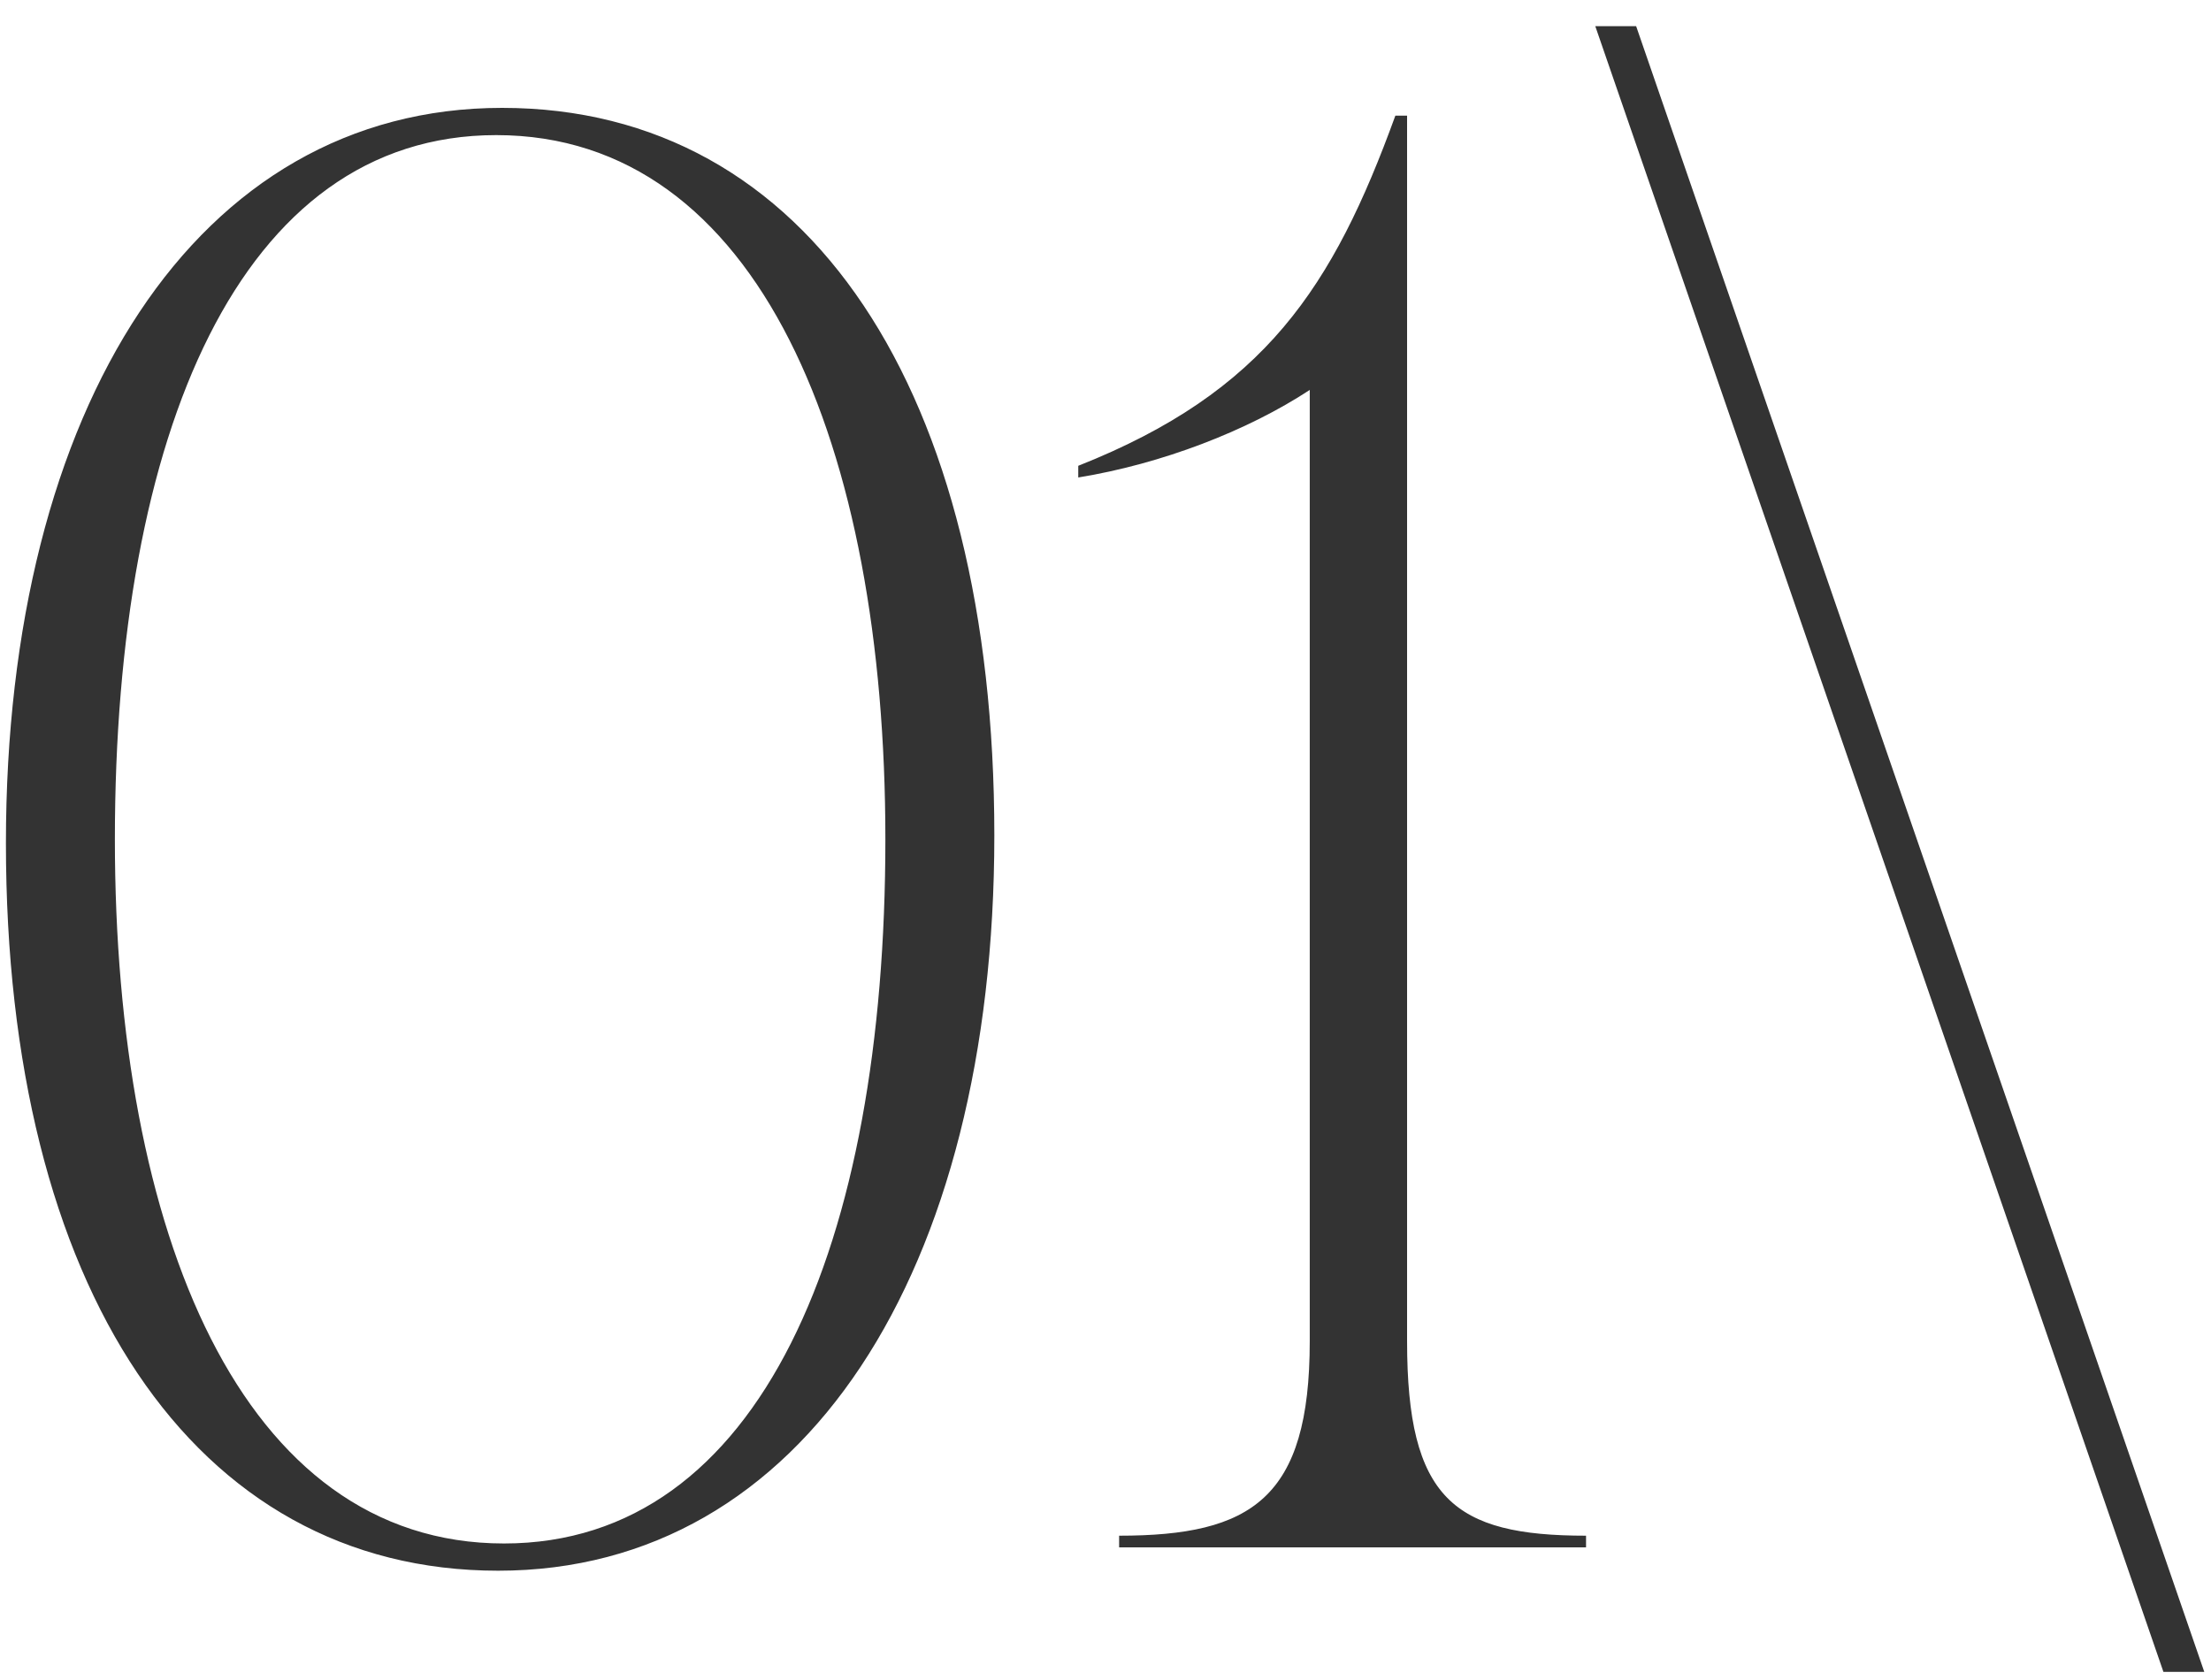
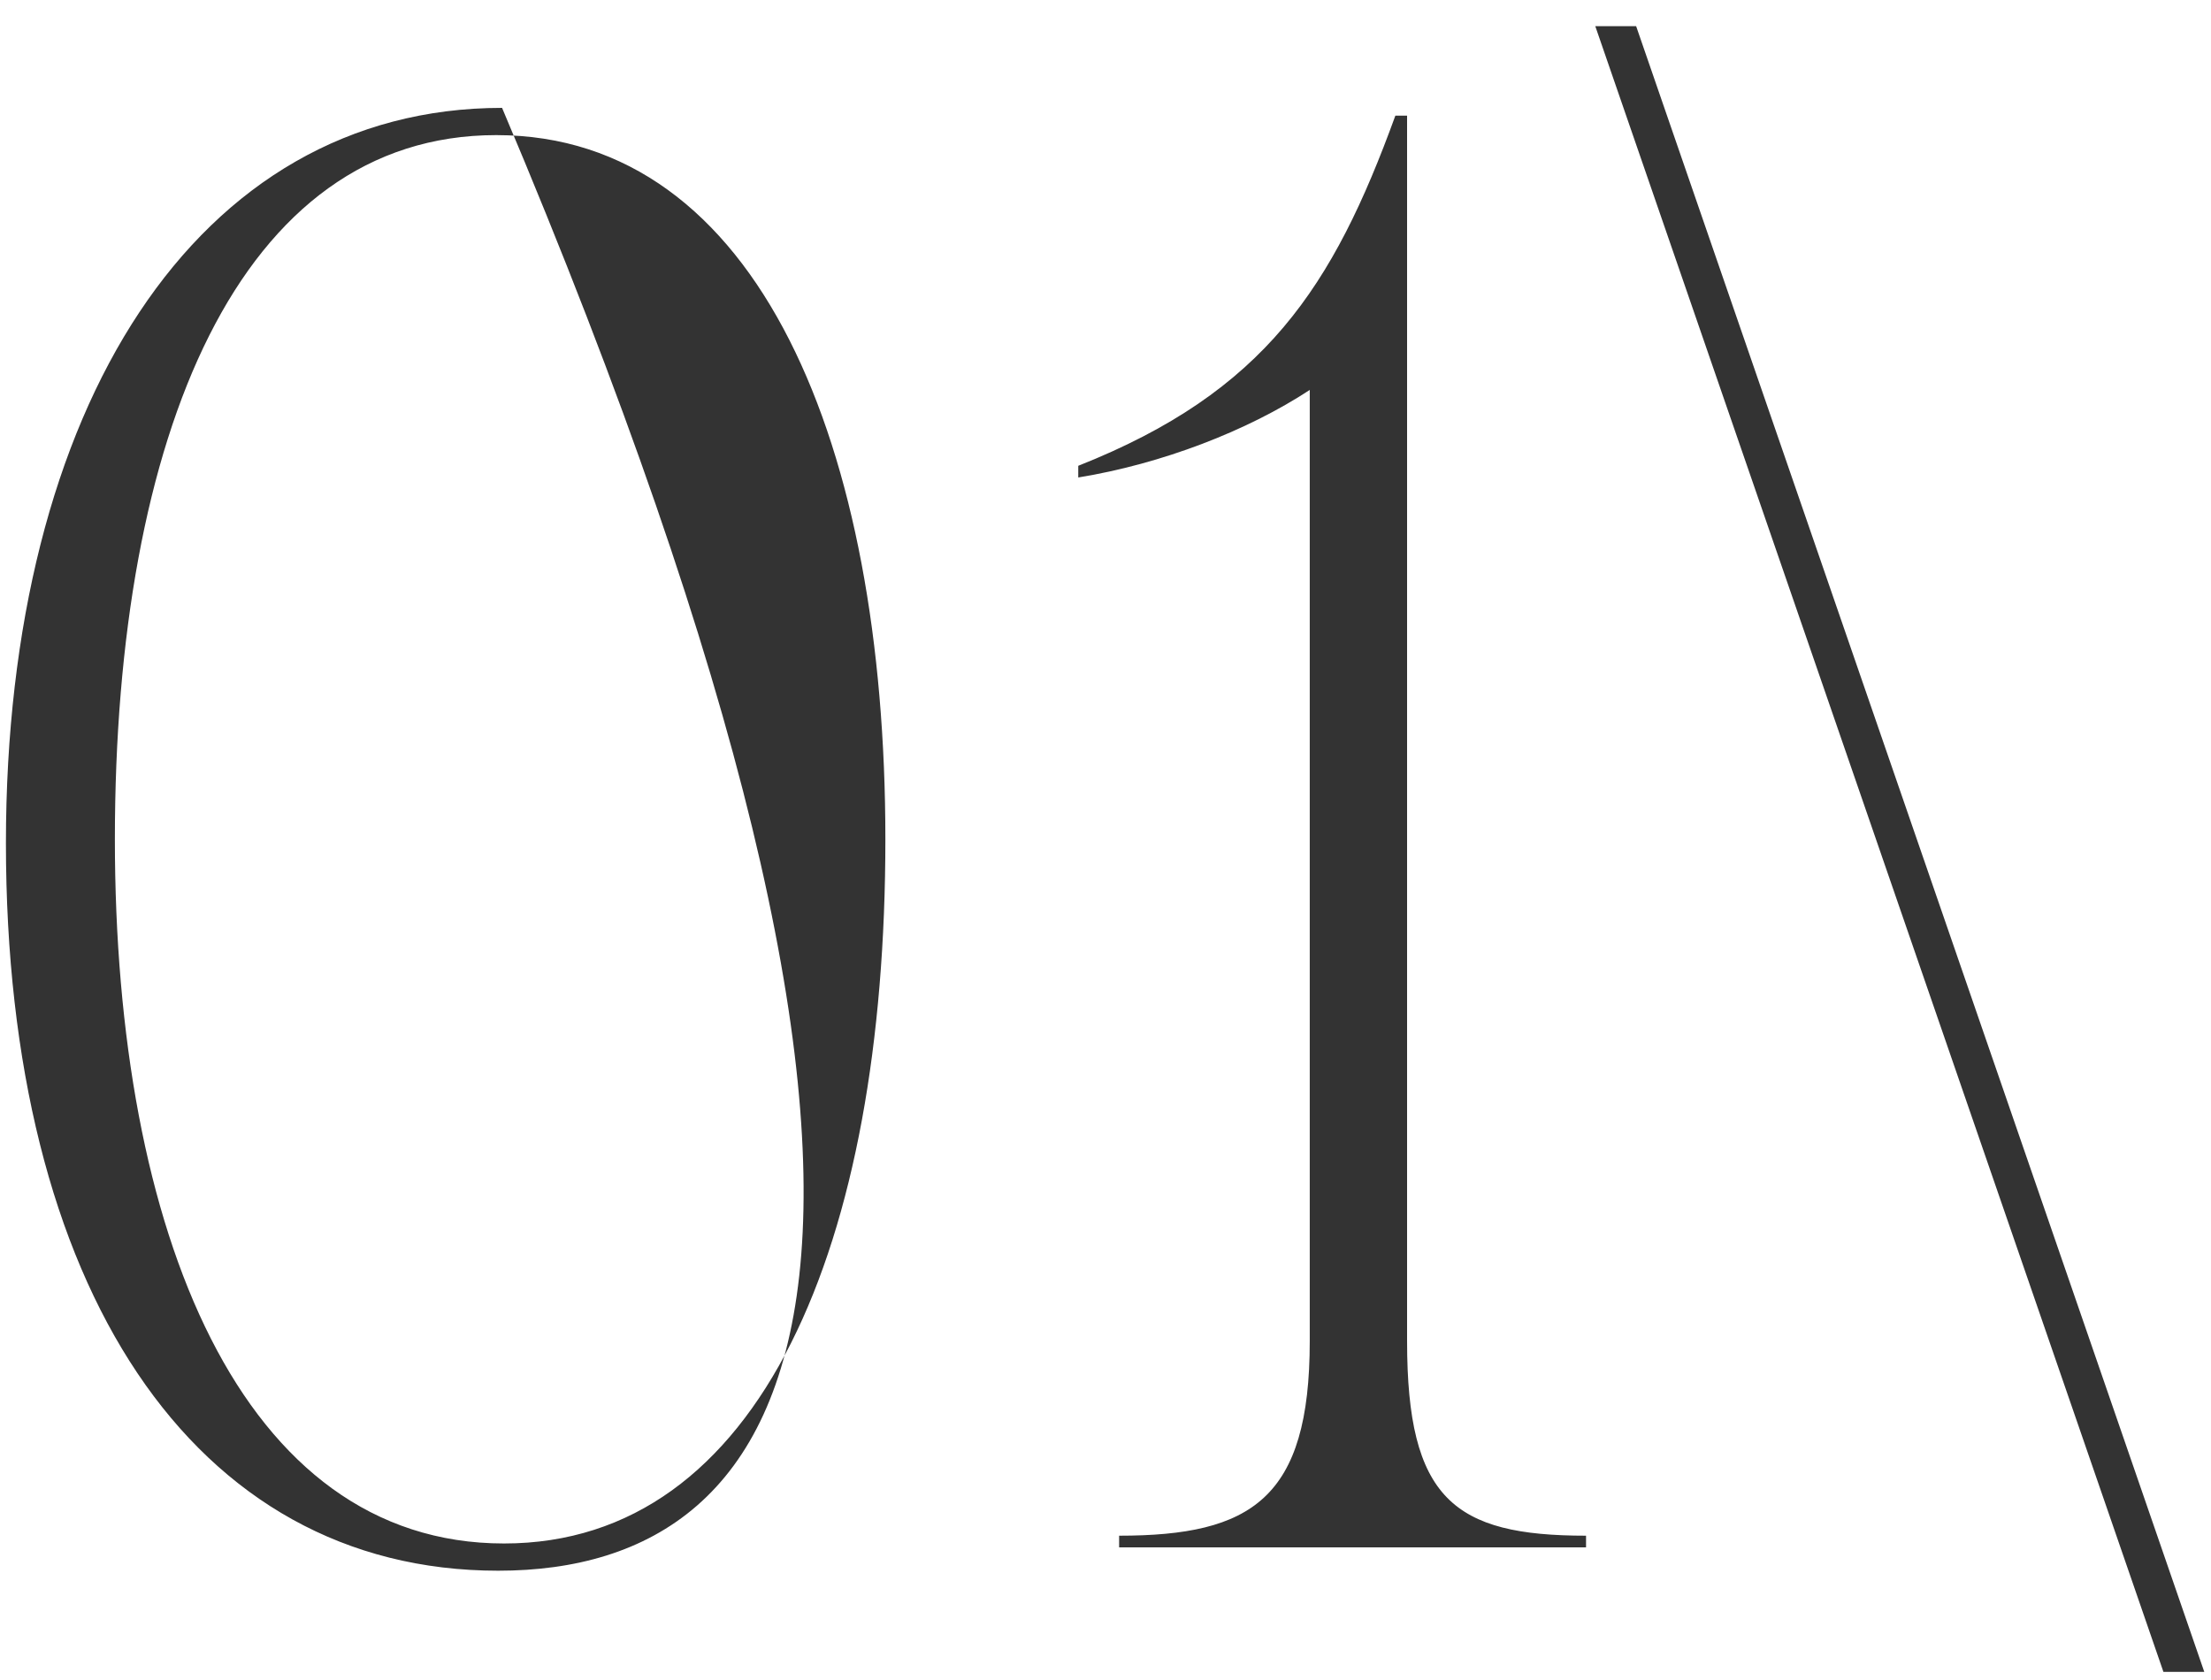
<svg xmlns="http://www.w3.org/2000/svg" width="50" height="38" viewBox="0 0 50 38" fill="none">
-   <path d="M11.266 35.528C4.358 35.528 0.134 29.104 0.134 19.072C0.134 9.216 4.446 2.44 11.354 2.44C18.306 2.44 22.486 8.864 22.486 18.896C22.486 28.752 18.174 35.528 11.266 35.528ZM11.398 34.912C17.206 34.912 20.022 28.136 20.022 18.984C20.022 10.096 17.162 3.056 11.222 3.056C5.414 3.056 2.598 9.832 2.598 18.984C2.598 27.872 5.458 34.912 11.398 34.912ZM31.82 2.616V30.336C31.82 33.9 32.876 34.736 35.867 34.736V35H25.308V34.736C28.299 34.736 29.619 33.9 29.619 30.336V8.82C28.212 9.744 26.276 10.492 24.384 10.8V10.536C28.608 8.864 30.148 6.488 31.555 2.616H31.82ZM49.848 37.816H48.924L36.076 0.592H37L49.848 37.816Z" fill="#333333" />
+   <path d="M11.266 35.528C4.358 35.528 0.134 29.104 0.134 19.072C0.134 9.216 4.446 2.44 11.354 2.44C22.486 28.752 18.174 35.528 11.266 35.528ZM11.398 34.912C17.206 34.912 20.022 28.136 20.022 18.984C20.022 10.096 17.162 3.056 11.222 3.056C5.414 3.056 2.598 9.832 2.598 18.984C2.598 27.872 5.458 34.912 11.398 34.912ZM31.82 2.616V30.336C31.82 33.9 32.876 34.736 35.867 34.736V35H25.308V34.736C28.299 34.736 29.619 33.9 29.619 30.336V8.82C28.212 9.744 26.276 10.492 24.384 10.8V10.536C28.608 8.864 30.148 6.488 31.555 2.616H31.82ZM49.848 37.816H48.924L36.076 0.592H37L49.848 37.816Z" fill="#333333" />
</svg>